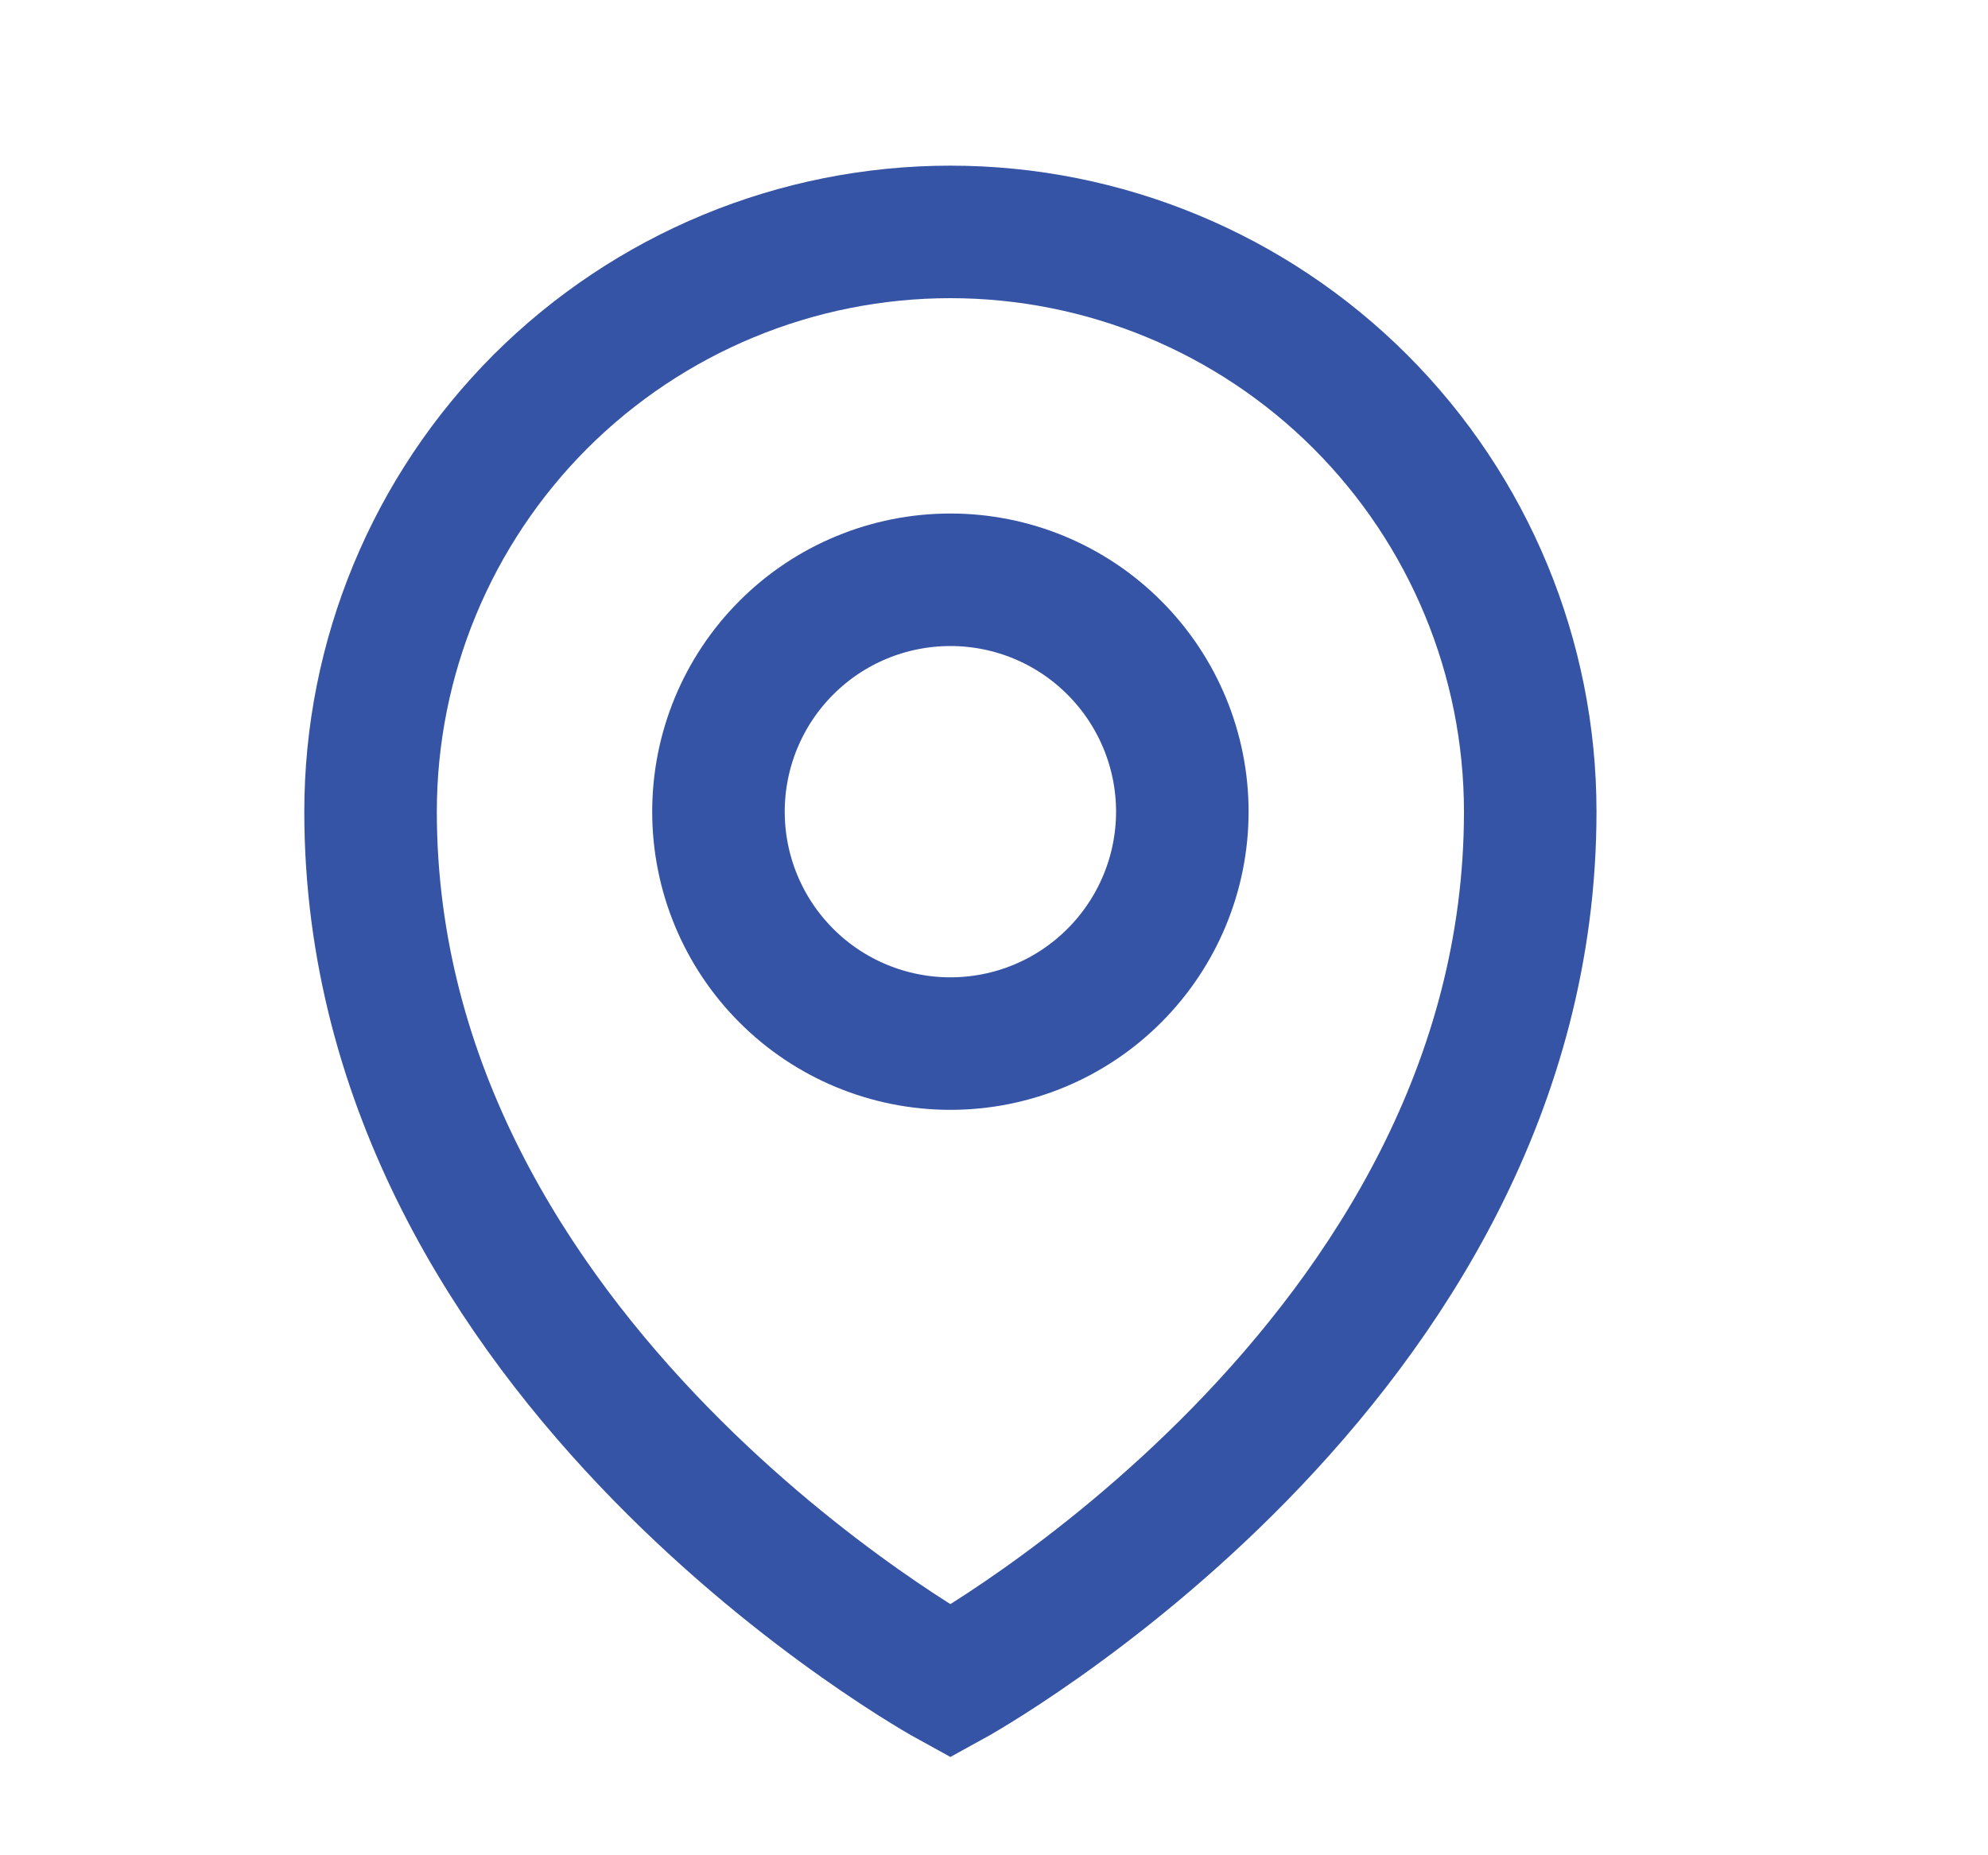
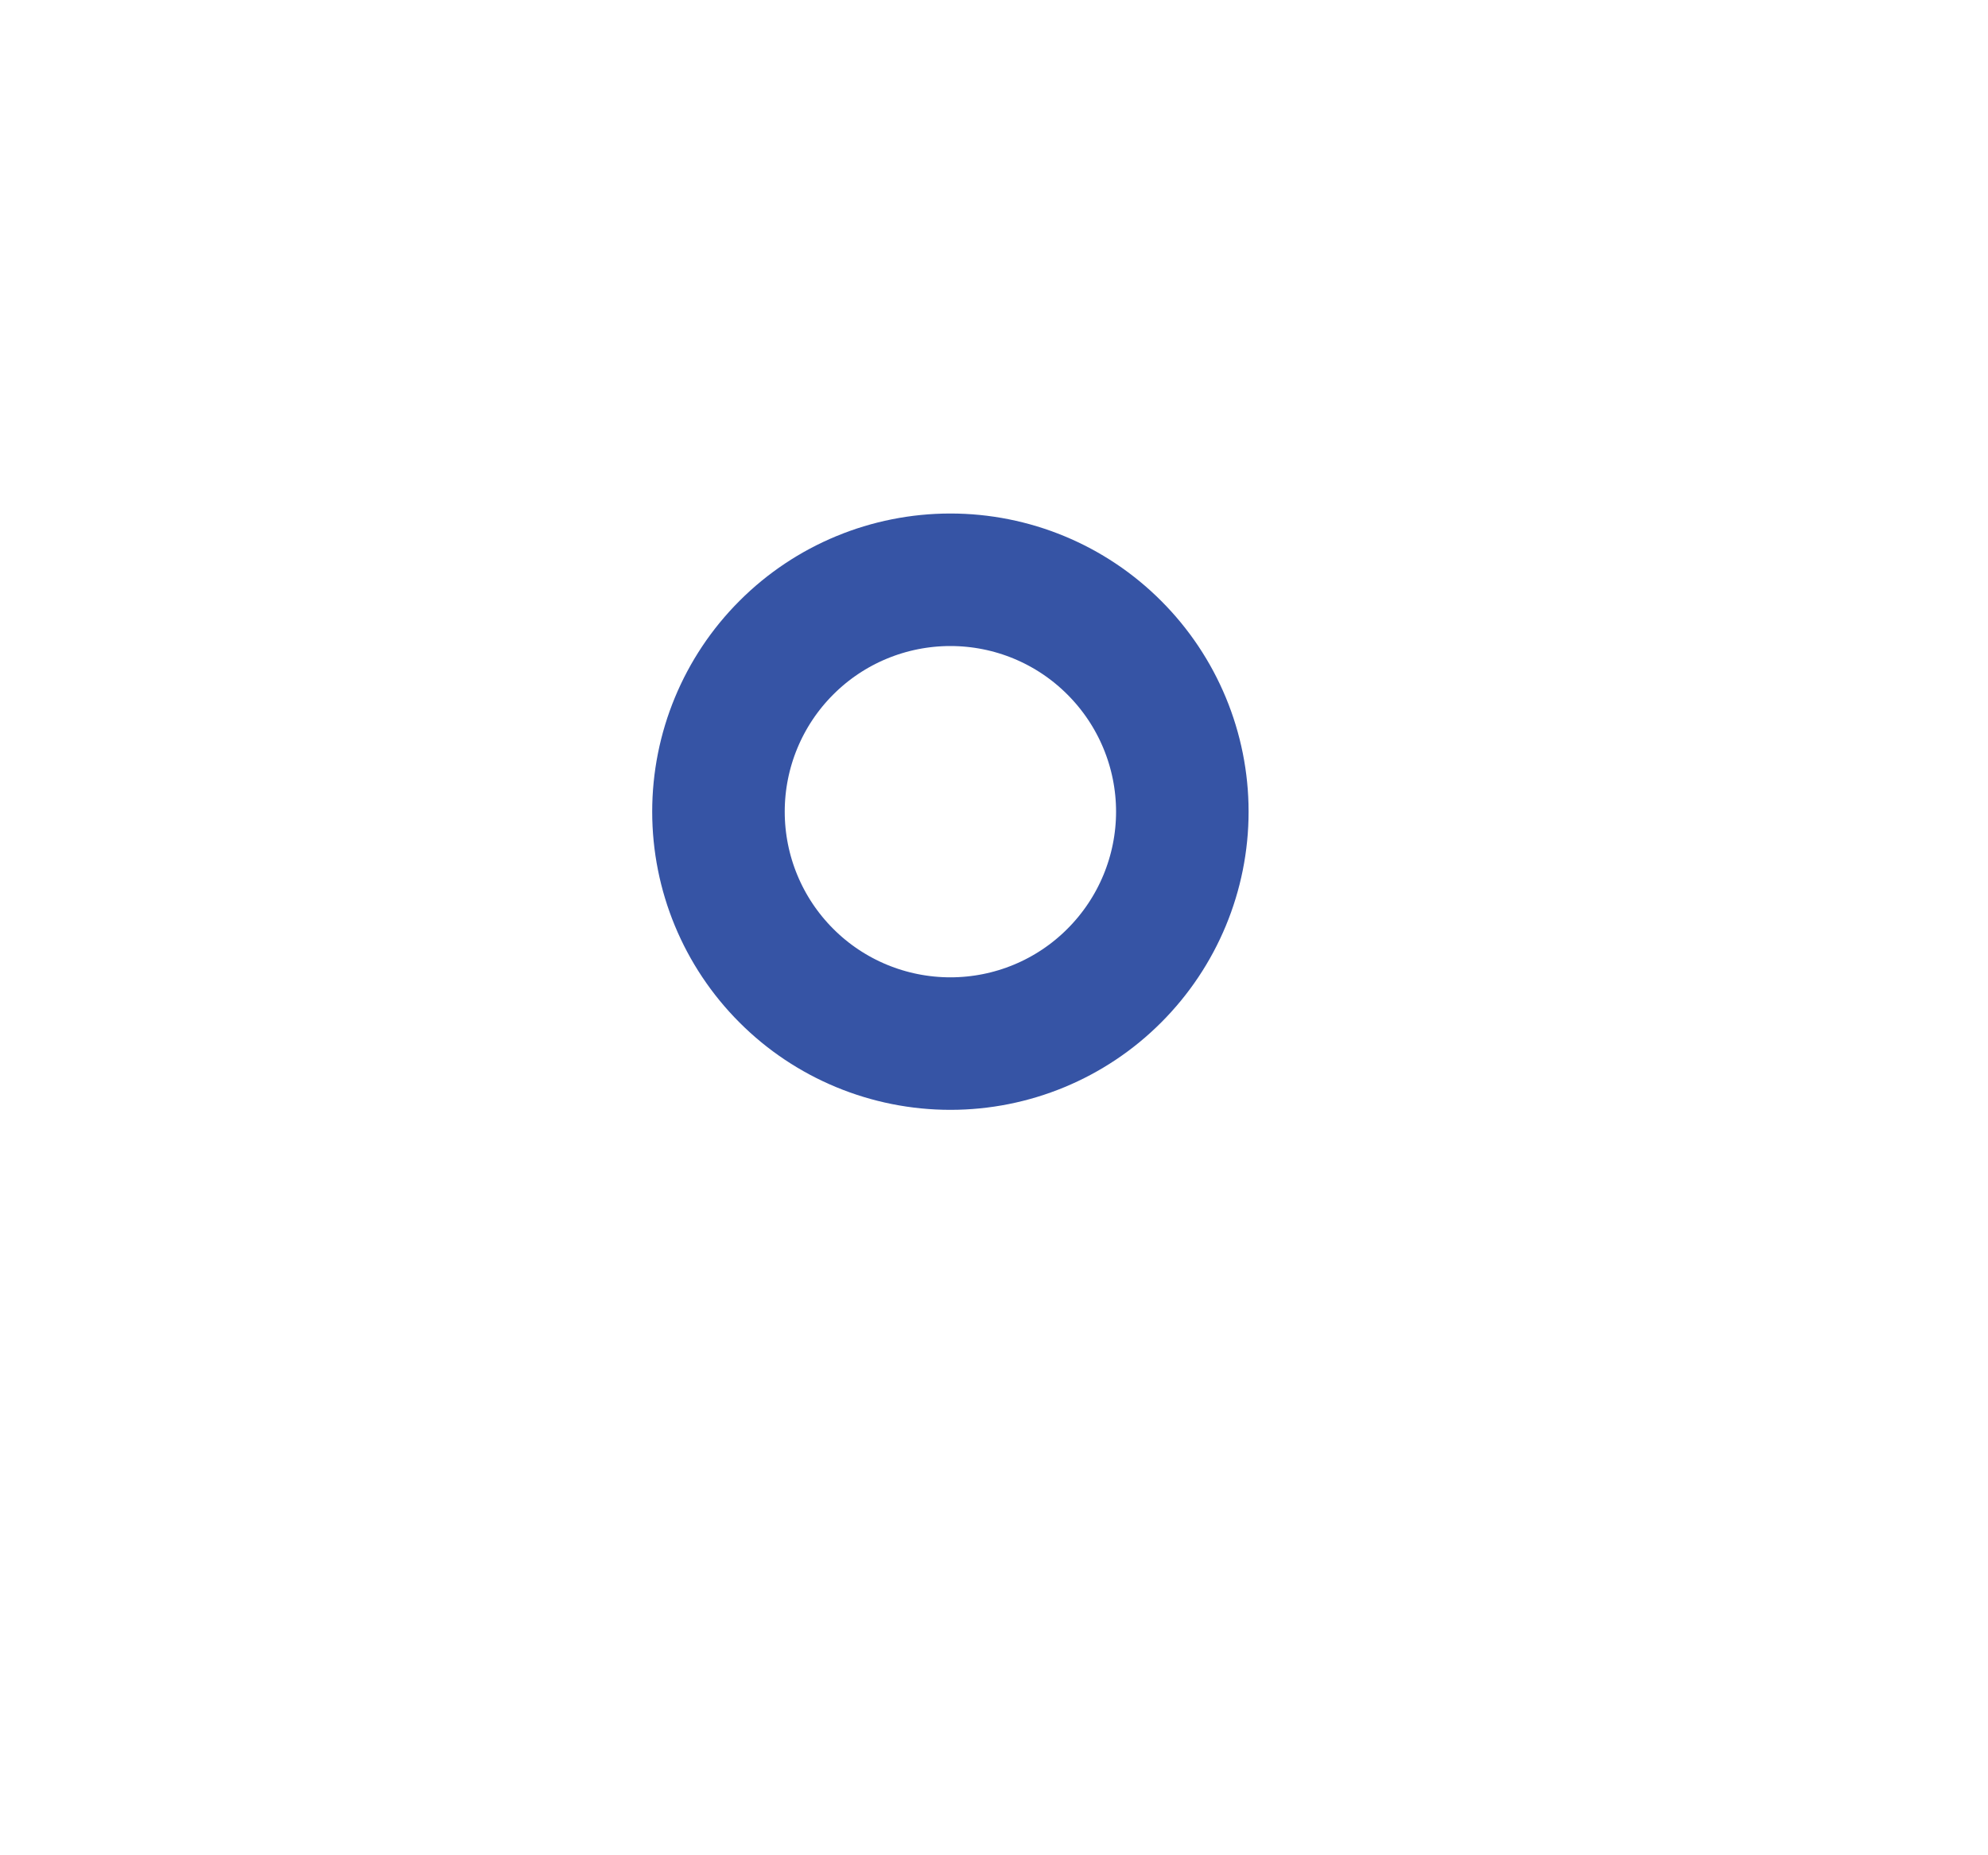
<svg xmlns="http://www.w3.org/2000/svg" width="15" height="14" viewBox="0 0 15 14" fill="none">
  <path d="M8.921 6.125C8.921 6.589 8.736 7.034 8.408 7.362C8.08 7.691 7.635 7.875 7.171 7.875C6.707 7.875 6.261 7.691 5.933 7.362C5.605 7.034 5.421 6.589 5.421 6.125C5.421 5.661 5.605 5.216 5.933 4.888C6.261 4.559 6.707 4.375 7.171 4.375C7.635 4.375 8.08 4.559 8.408 4.888C8.736 5.216 8.921 5.661 8.921 6.125Z" stroke="#3654A5" strokeWidth="0.75" strokeLinecap="round" strokeLinejoin="round" />
-   <path d="M11.546 6.125C11.546 10.291 7.171 12.688 7.171 12.688C7.171 12.688 2.796 10.291 2.796 6.125C2.796 4.965 3.257 3.852 4.077 3.031C4.898 2.211 6.01 1.75 7.171 1.75C8.331 1.75 9.444 2.211 10.264 3.031C11.085 3.852 11.546 4.965 11.546 6.125Z" stroke="#3654A5" strokeWidth="0.75" strokeLinecap="round" strokeLinejoin="round" />
</svg>